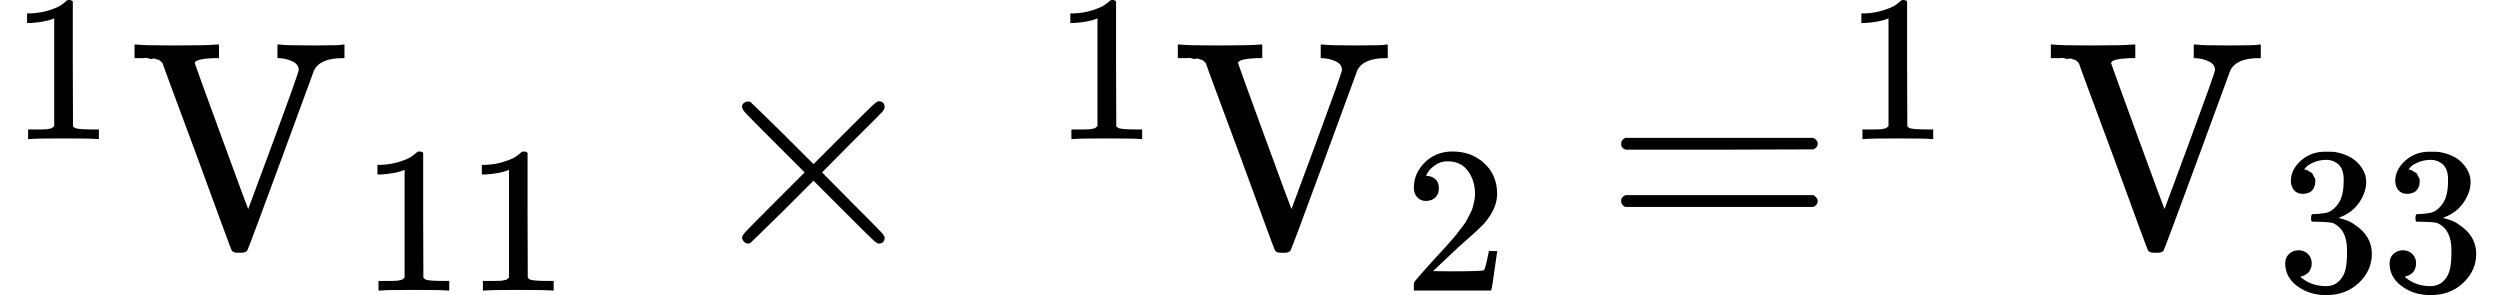
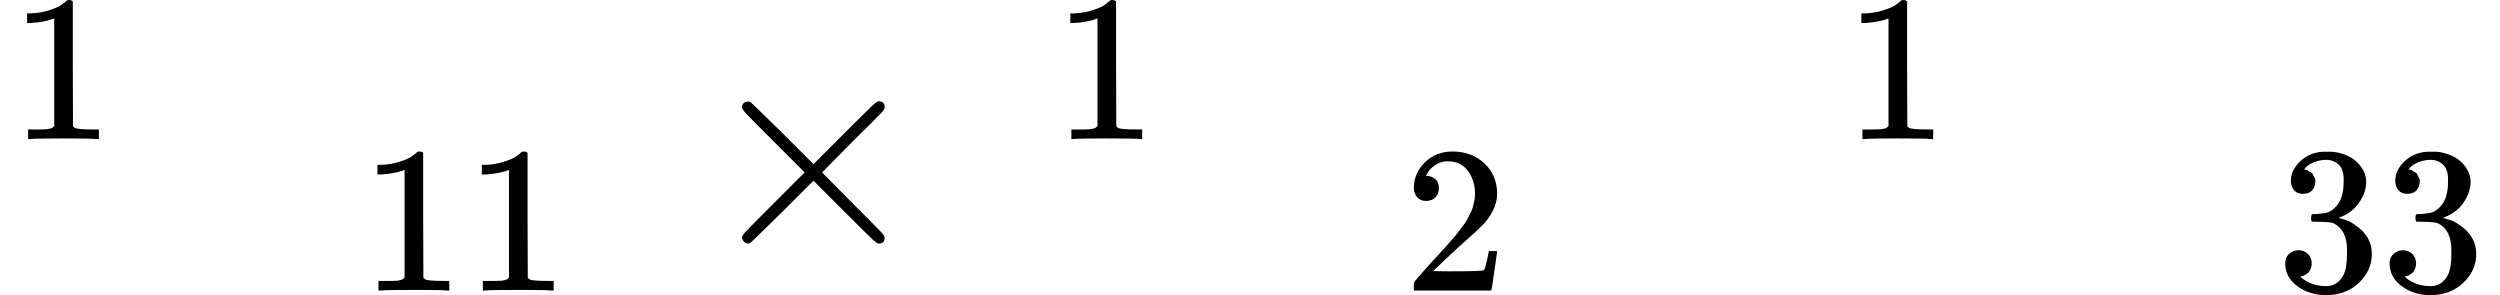
<svg xmlns="http://www.w3.org/2000/svg" xmlns:xlink="http://www.w3.org/1999/xlink" version="1.1" style="vertical-align: -0.375ex;" width="8466.4px" height="999.5px" viewBox="0 -833.9 8466.4 999.5">
  <defs>
    <path id="MJX-792-TEX-N-31" d="M213 578L200 573Q186 568 160 563T102 556H83V602H102Q149 604 189 617T245 641T273 663Q275 666 285 666Q294 666 302 660V361L303 61Q310 54 315 52T339 48T401 46H427V0H416Q395 3 257 3Q121 3 100 0H88V46H114Q136 46 152 46T177 47T193 50T201 52T207 57T213 61V578Z" />
-     <path id="MJX-792-TEX-N-56" d="M114 620Q113 621 110 624T107 627T103 630T98 632T91 634T80 635T67 636T48 637H19V683H28Q46 680 152 680Q273 680 294 683H305V637H284Q223 634 223 620Q223 618 313 372T404 126L490 358Q575 588 575 597Q575 616 554 626T508 637H503V683H512Q527 680 627 680Q718 680 724 683H730V637H723Q648 637 627 596Q627 595 515 291T401 -14Q396 -22 382 -22H374H367Q353 -22 348 -14Q346 -12 231 303Q114 617 114 620Z" />
    <path id="MJX-792-TEX-N-D7" d="M630 29Q630 9 609 9Q604 9 587 25T493 118L389 222L284 117Q178 13 175 11Q171 9 168 9Q160 9 154 15T147 29Q147 36 161 51T255 146L359 250L255 354Q174 435 161 449T147 471Q147 480 153 485T168 490Q173 490 175 489Q178 487 284 383L389 278L493 382Q570 459 587 475T609 491Q630 491 630 471Q630 464 620 453T522 355L418 250L522 145Q606 61 618 48T630 29Z" />
    <path id="MJX-792-TEX-N-32" d="M109 429Q82 429 66 447T50 491Q50 562 103 614T235 666Q326 666 387 610T449 465Q449 422 429 383T381 315T301 241Q265 210 201 149L142 93L218 92Q375 92 385 97Q392 99 409 186V189H449V186Q448 183 436 95T421 3V0H50V19V31Q50 38 56 46T86 81Q115 113 136 137Q145 147 170 174T204 211T233 244T261 278T284 308T305 340T320 369T333 401T340 431T343 464Q343 527 309 573T212 619Q179 619 154 602T119 569T109 550Q109 549 114 549Q132 549 151 535T170 489Q170 464 154 447T109 429Z" />
-     <path id="MJX-792-TEX-N-3D" d="M56 347Q56 360 70 367H707Q722 359 722 347Q722 336 708 328L390 327H72Q56 332 56 347ZM56 153Q56 168 72 173H708Q722 163 722 153Q722 140 707 133H70Q56 140 56 153Z" />
    <path id="MJX-792-TEX-N-33" d="M127 463Q100 463 85 480T69 524Q69 579 117 622T233 665Q268 665 277 664Q351 652 390 611T430 522Q430 470 396 421T302 350L299 348Q299 347 308 345T337 336T375 315Q457 262 457 175Q457 96 395 37T238 -22Q158 -22 100 21T42 130Q42 158 60 175T105 193Q133 193 151 175T169 130Q169 119 166 110T159 94T148 82T136 74T126 70T118 67L114 66Q165 21 238 21Q293 21 321 74Q338 107 338 175V195Q338 290 274 322Q259 328 213 329L171 330L168 332Q166 335 166 348Q166 366 174 366Q202 366 232 371Q266 376 294 413T322 525V533Q322 590 287 612Q265 626 240 626Q208 626 181 615T143 592T132 580H135Q138 579 143 578T153 573T165 566T175 555T183 540T186 520Q186 498 172 481T127 463Z" />
  </defs>
  <g stroke="currentColor" fill="currentColor" stroke-width="0" transform="scale(1,-1)">
    <g>
      <g>
        <g />
        <g transform="translate(33,363) scale(0.707)">
          <g>
            <use xlink:href="#MJX-792-TEX-N-31" />
          </g>
        </g>
      </g>
      <g transform="translate(436.6,0)">
        <g>
          <g>
            <use xlink:href="#MJX-792-TEX-N-56" />
          </g>
        </g>
        <g transform="translate(783,-150) scale(0.707)">
          <g>
            <use xlink:href="#MJX-792-TEX-N-31" />
            <use xlink:href="#MJX-792-TEX-N-31" transform="translate(500,0)" />
          </g>
        </g>
      </g>
      <g transform="translate(1976.7,0)">
        <g />
      </g>
      <g transform="translate(2365.9,0)">
        <use xlink:href="#MJX-792-TEX-N-D7" />
      </g>
      <g transform="translate(3366.1,0)">
        <g>
          <g />
        </g>
        <g transform="translate(200,363) scale(0.707)">
          <g>
            <use xlink:href="#MJX-792-TEX-N-31" />
          </g>
        </g>
      </g>
      <g transform="translate(3969.7,0)">
        <g>
          <g>
            <use xlink:href="#MJX-792-TEX-N-56" />
          </g>
        </g>
        <g transform="translate(783,-150) scale(0.707)">
          <g>
            <use xlink:href="#MJX-792-TEX-N-32" />
          </g>
        </g>
      </g>
      <g transform="translate(5434,0)">
        <g>
          <use xlink:href="#MJX-792-TEX-N-3D" />
        </g>
        <g transform="translate(811,363) scale(0.707)">
          <g>
            <use xlink:href="#MJX-792-TEX-N-31" />
          </g>
        </g>
      </g>
      <g transform="translate(6926.3,0)">
        <g>
          <g>
            <use xlink:href="#MJX-792-TEX-N-56" />
          </g>
        </g>
        <g transform="translate(783,-150) scale(0.707)">
          <g>
            <use xlink:href="#MJX-792-TEX-N-33" />
            <use xlink:href="#MJX-792-TEX-N-33" transform="translate(500,0)" />
          </g>
        </g>
      </g>
    </g>
  </g>
</svg>